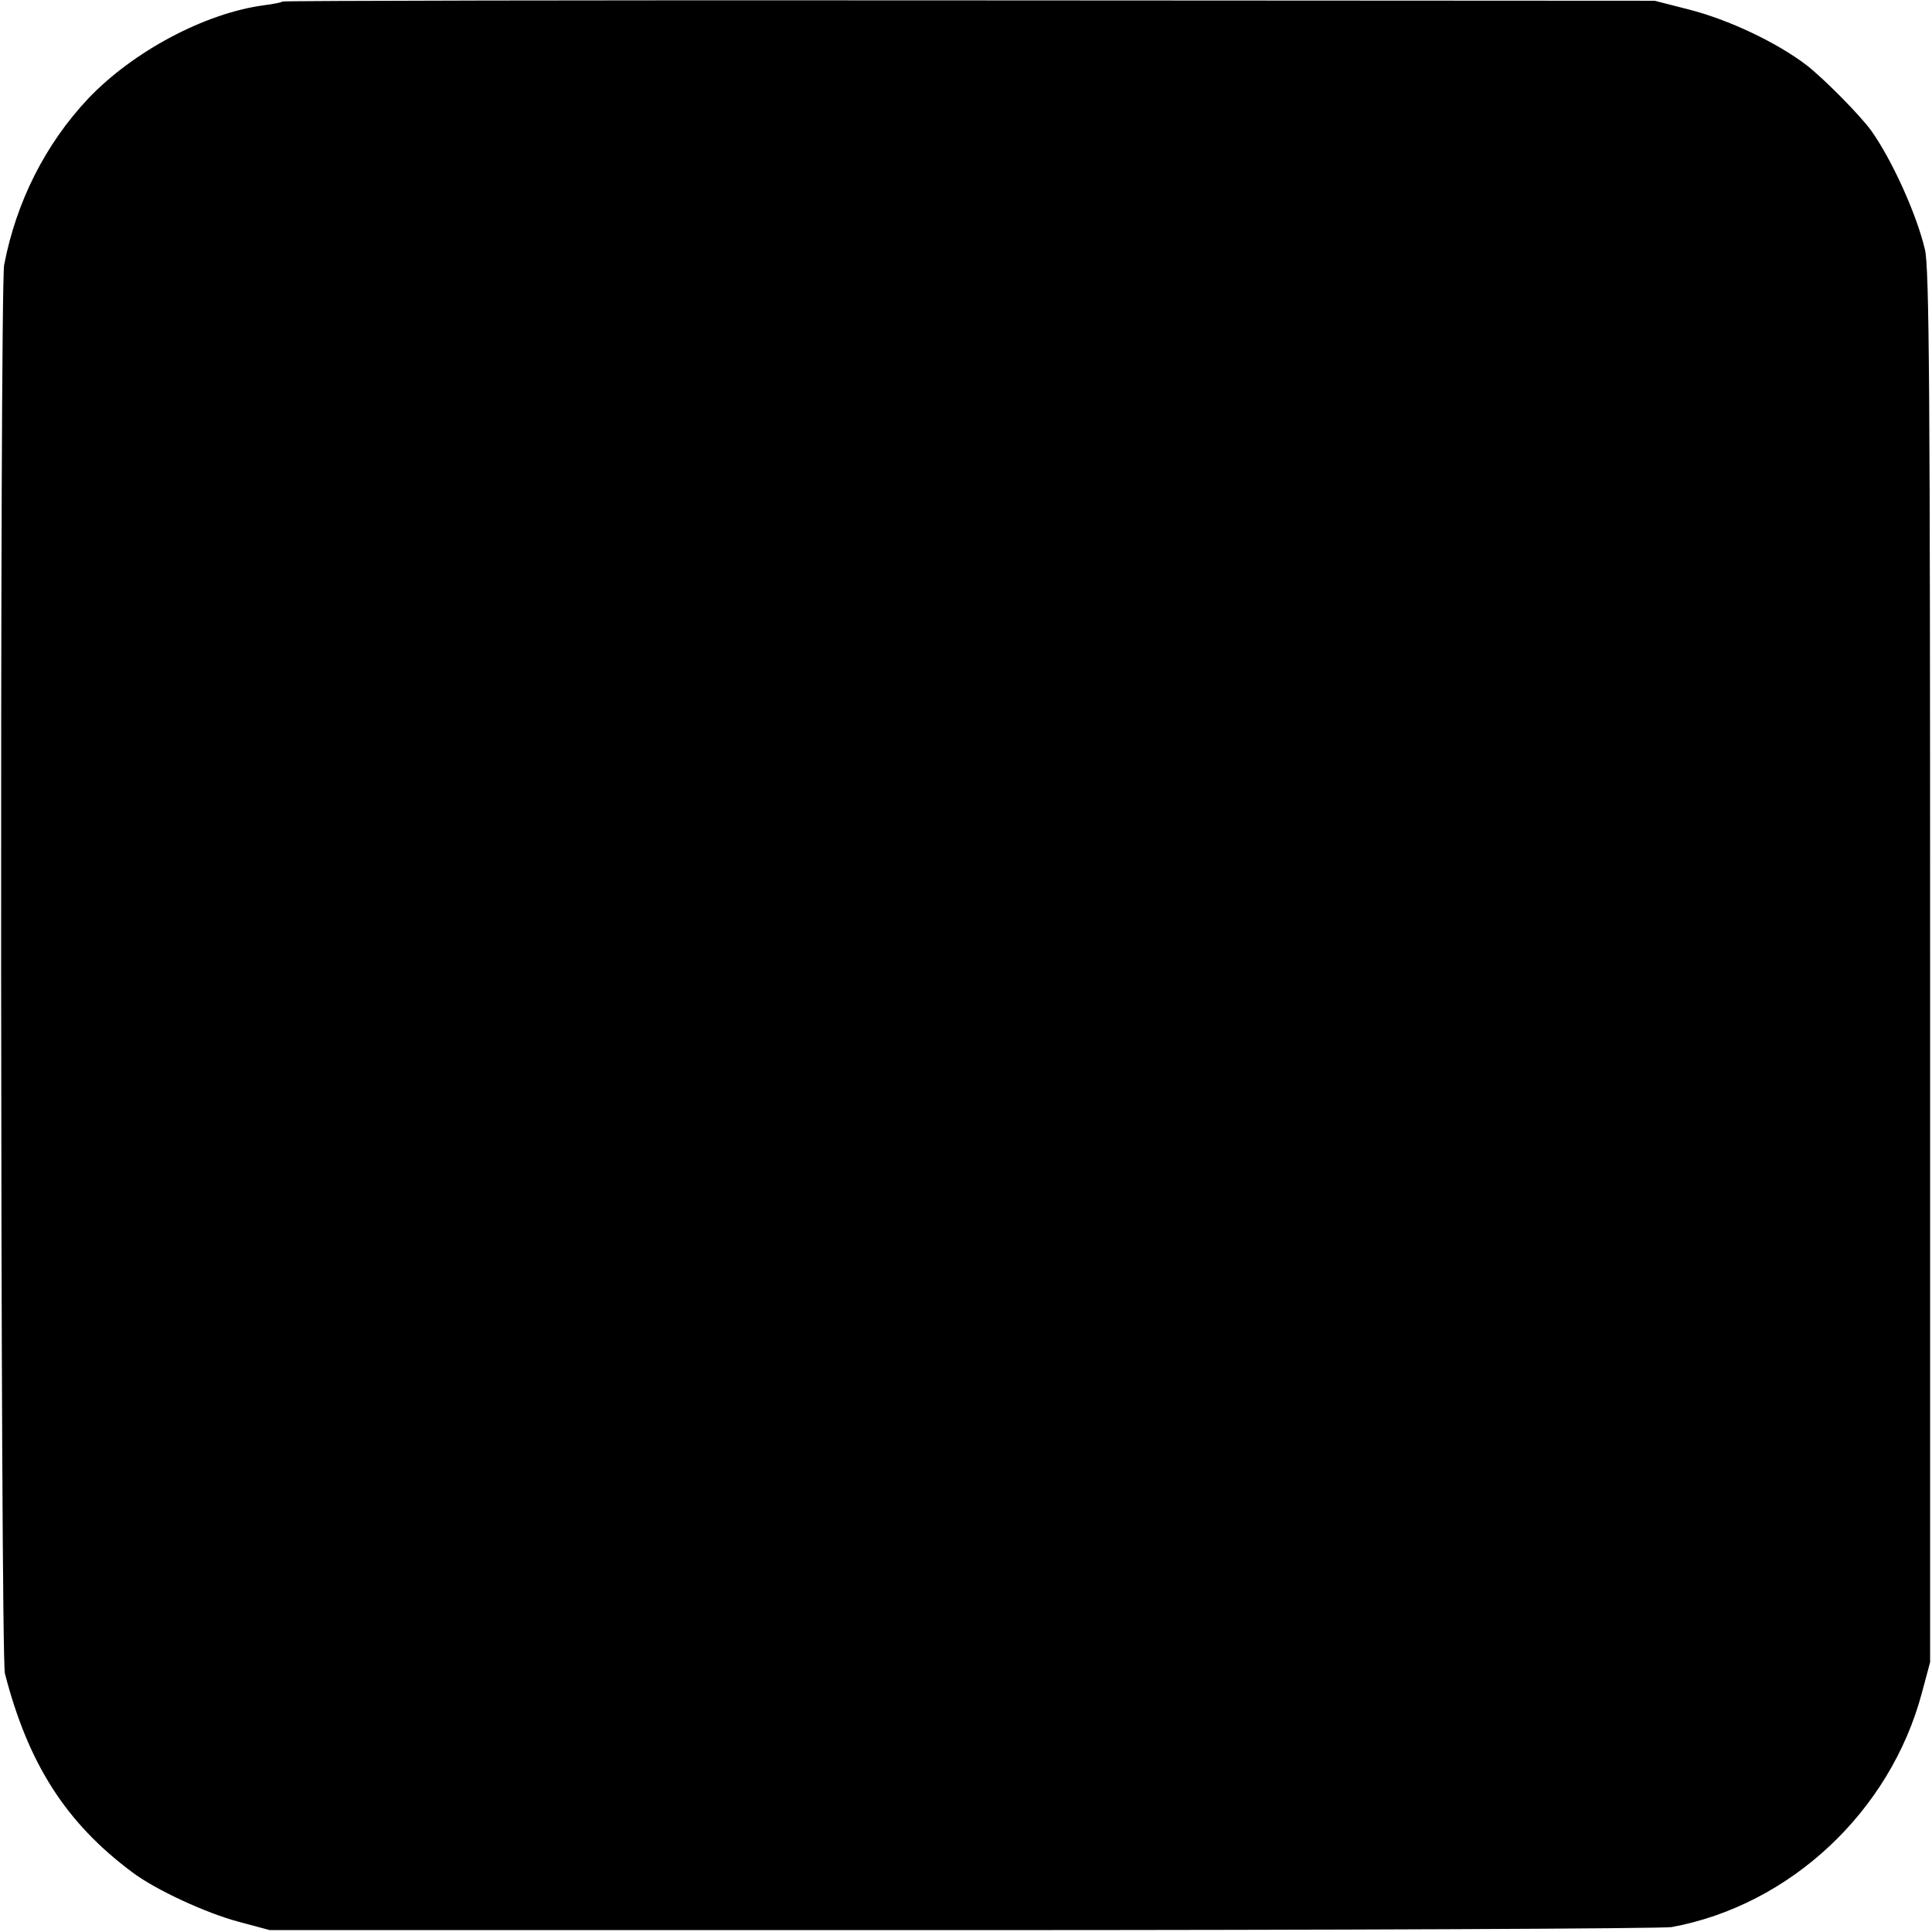
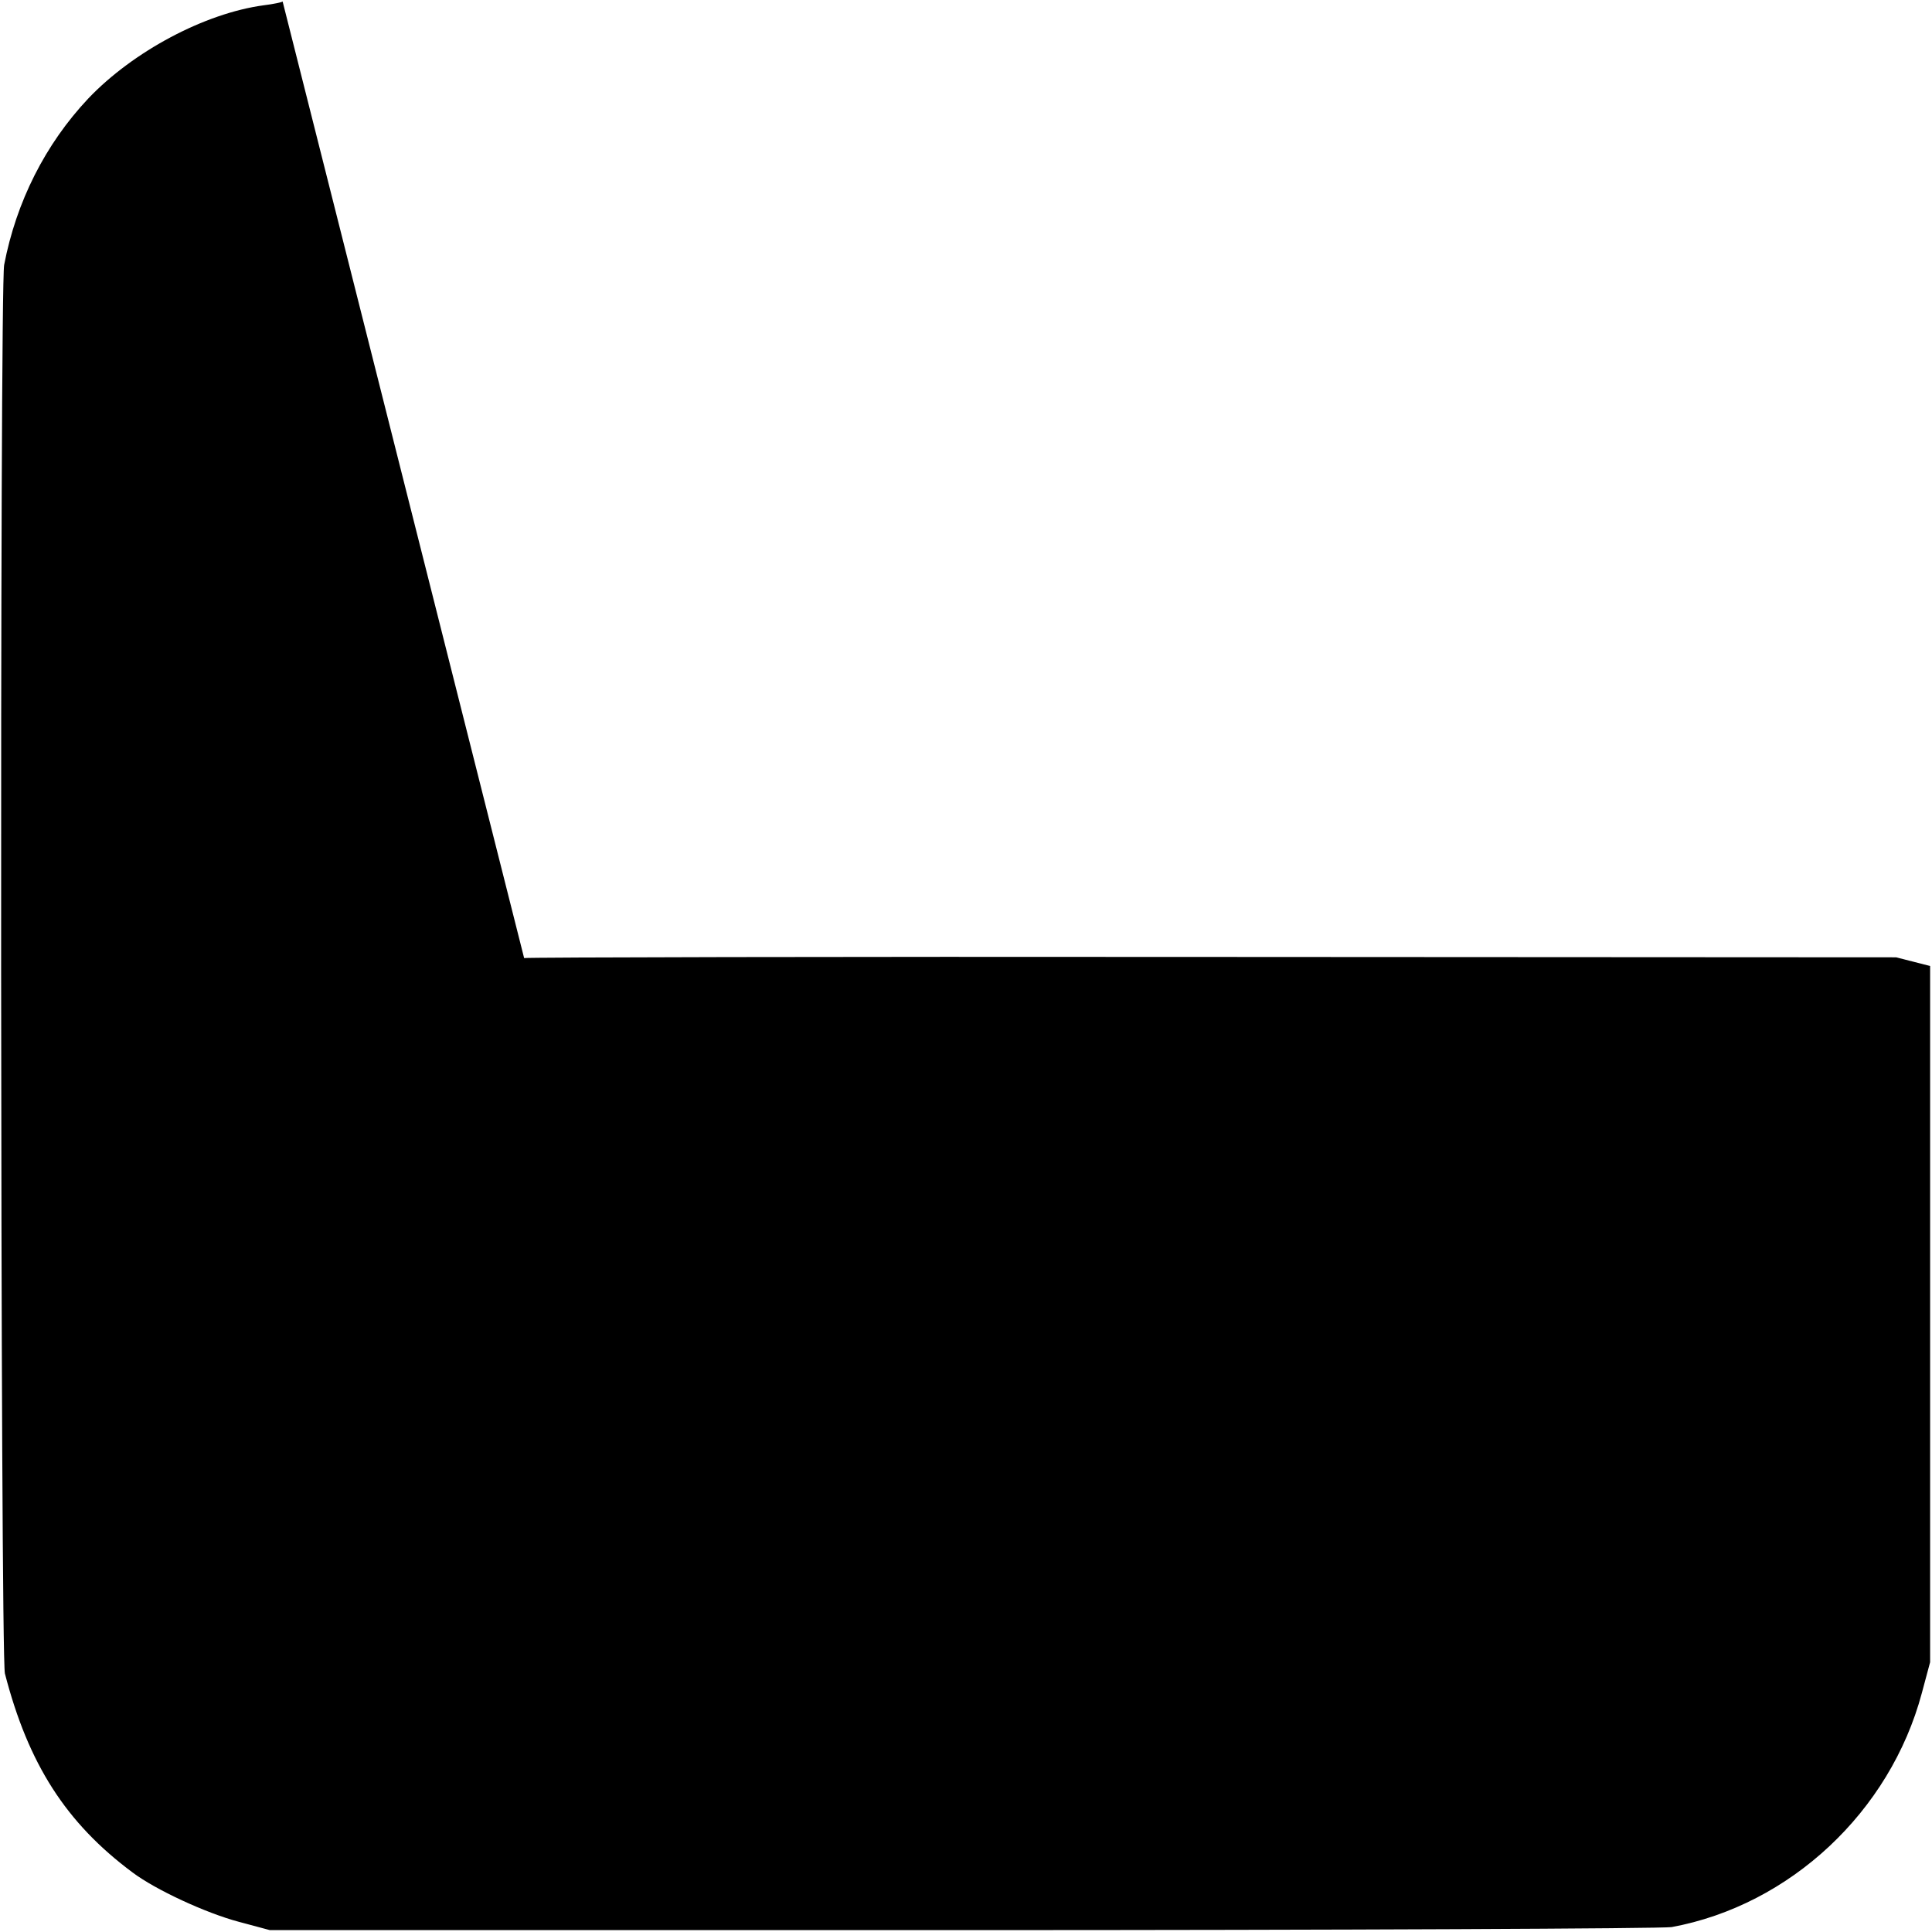
<svg xmlns="http://www.w3.org/2000/svg" version="1.0" width="512pt" height="512pt" viewBox="0 0 512 512" preserveAspectRatio="xMidYMid meet">
  <g transform="translate(0,512) scale(0.1,-0.1)" fill="#000000" stroke="none">
-     <path d="M749 5116 c-2 -2 -25 -7 -50 -10 -156 -21 -346 -122 -465 -247 -114 -121 -191 -274 -223 -441 -12 -63 -10 -3687 2 -3733 62 -240 162 -396 338 -527 61 -46 195 -108 282 -131 l82 -22 1835 0 c1009 0 1855 4 1880 8 314 58 579 306 663 620 l22 82 0 1845 c0 1519 -2 1855 -14 1900 -23 96 -89 240 -143 315 -31 42 -123 135 -170 172 -80 61 -207 121 -313 148 l-90 23 -1816 1 c-999 1 -1818 -1 -1820 -3z" />
+     <path d="M749 5116 c-2 -2 -25 -7 -50 -10 -156 -21 -346 -122 -465 -247 -114 -121 -191 -274 -223 -441 -12 -63 -10 -3687 2 -3733 62 -240 162 -396 338 -527 61 -46 195 -108 282 -131 l82 -22 1835 0 c1009 0 1855 4 1880 8 314 58 579 306 663 620 l22 82 0 1845 l-90 23 -1816 1 c-999 1 -1818 -1 -1820 -3z" />
  </g>
</svg>